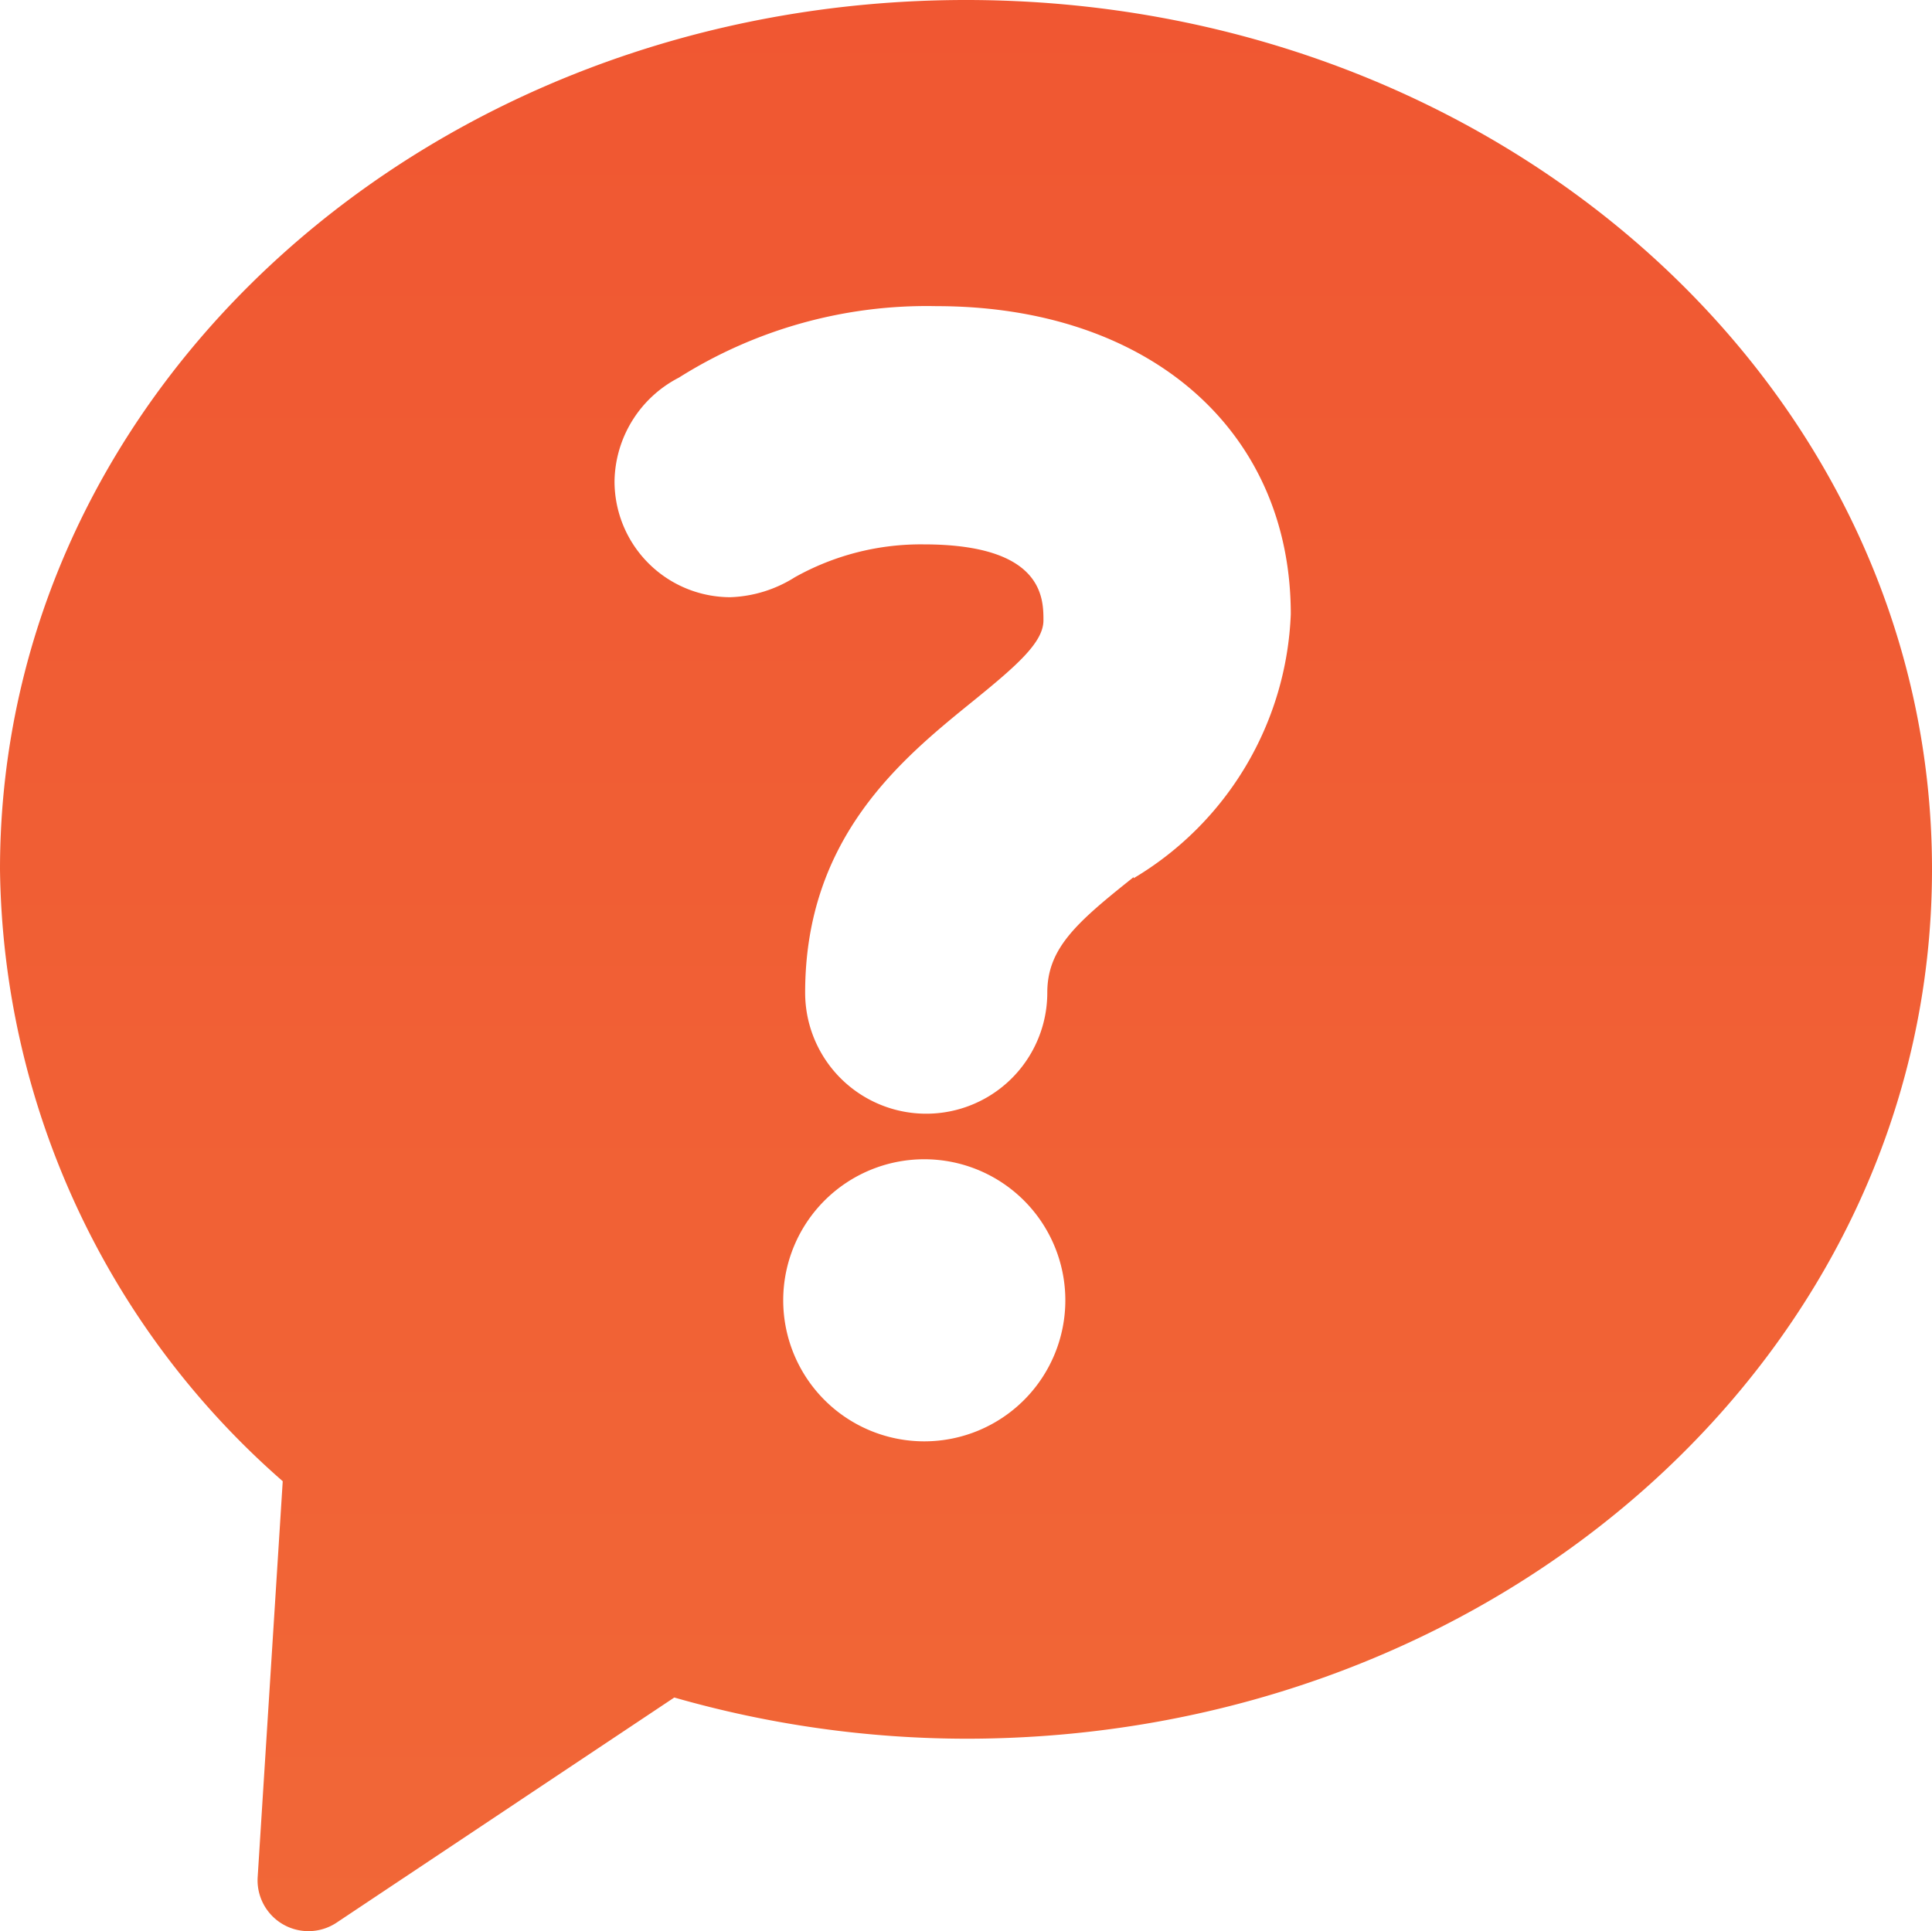
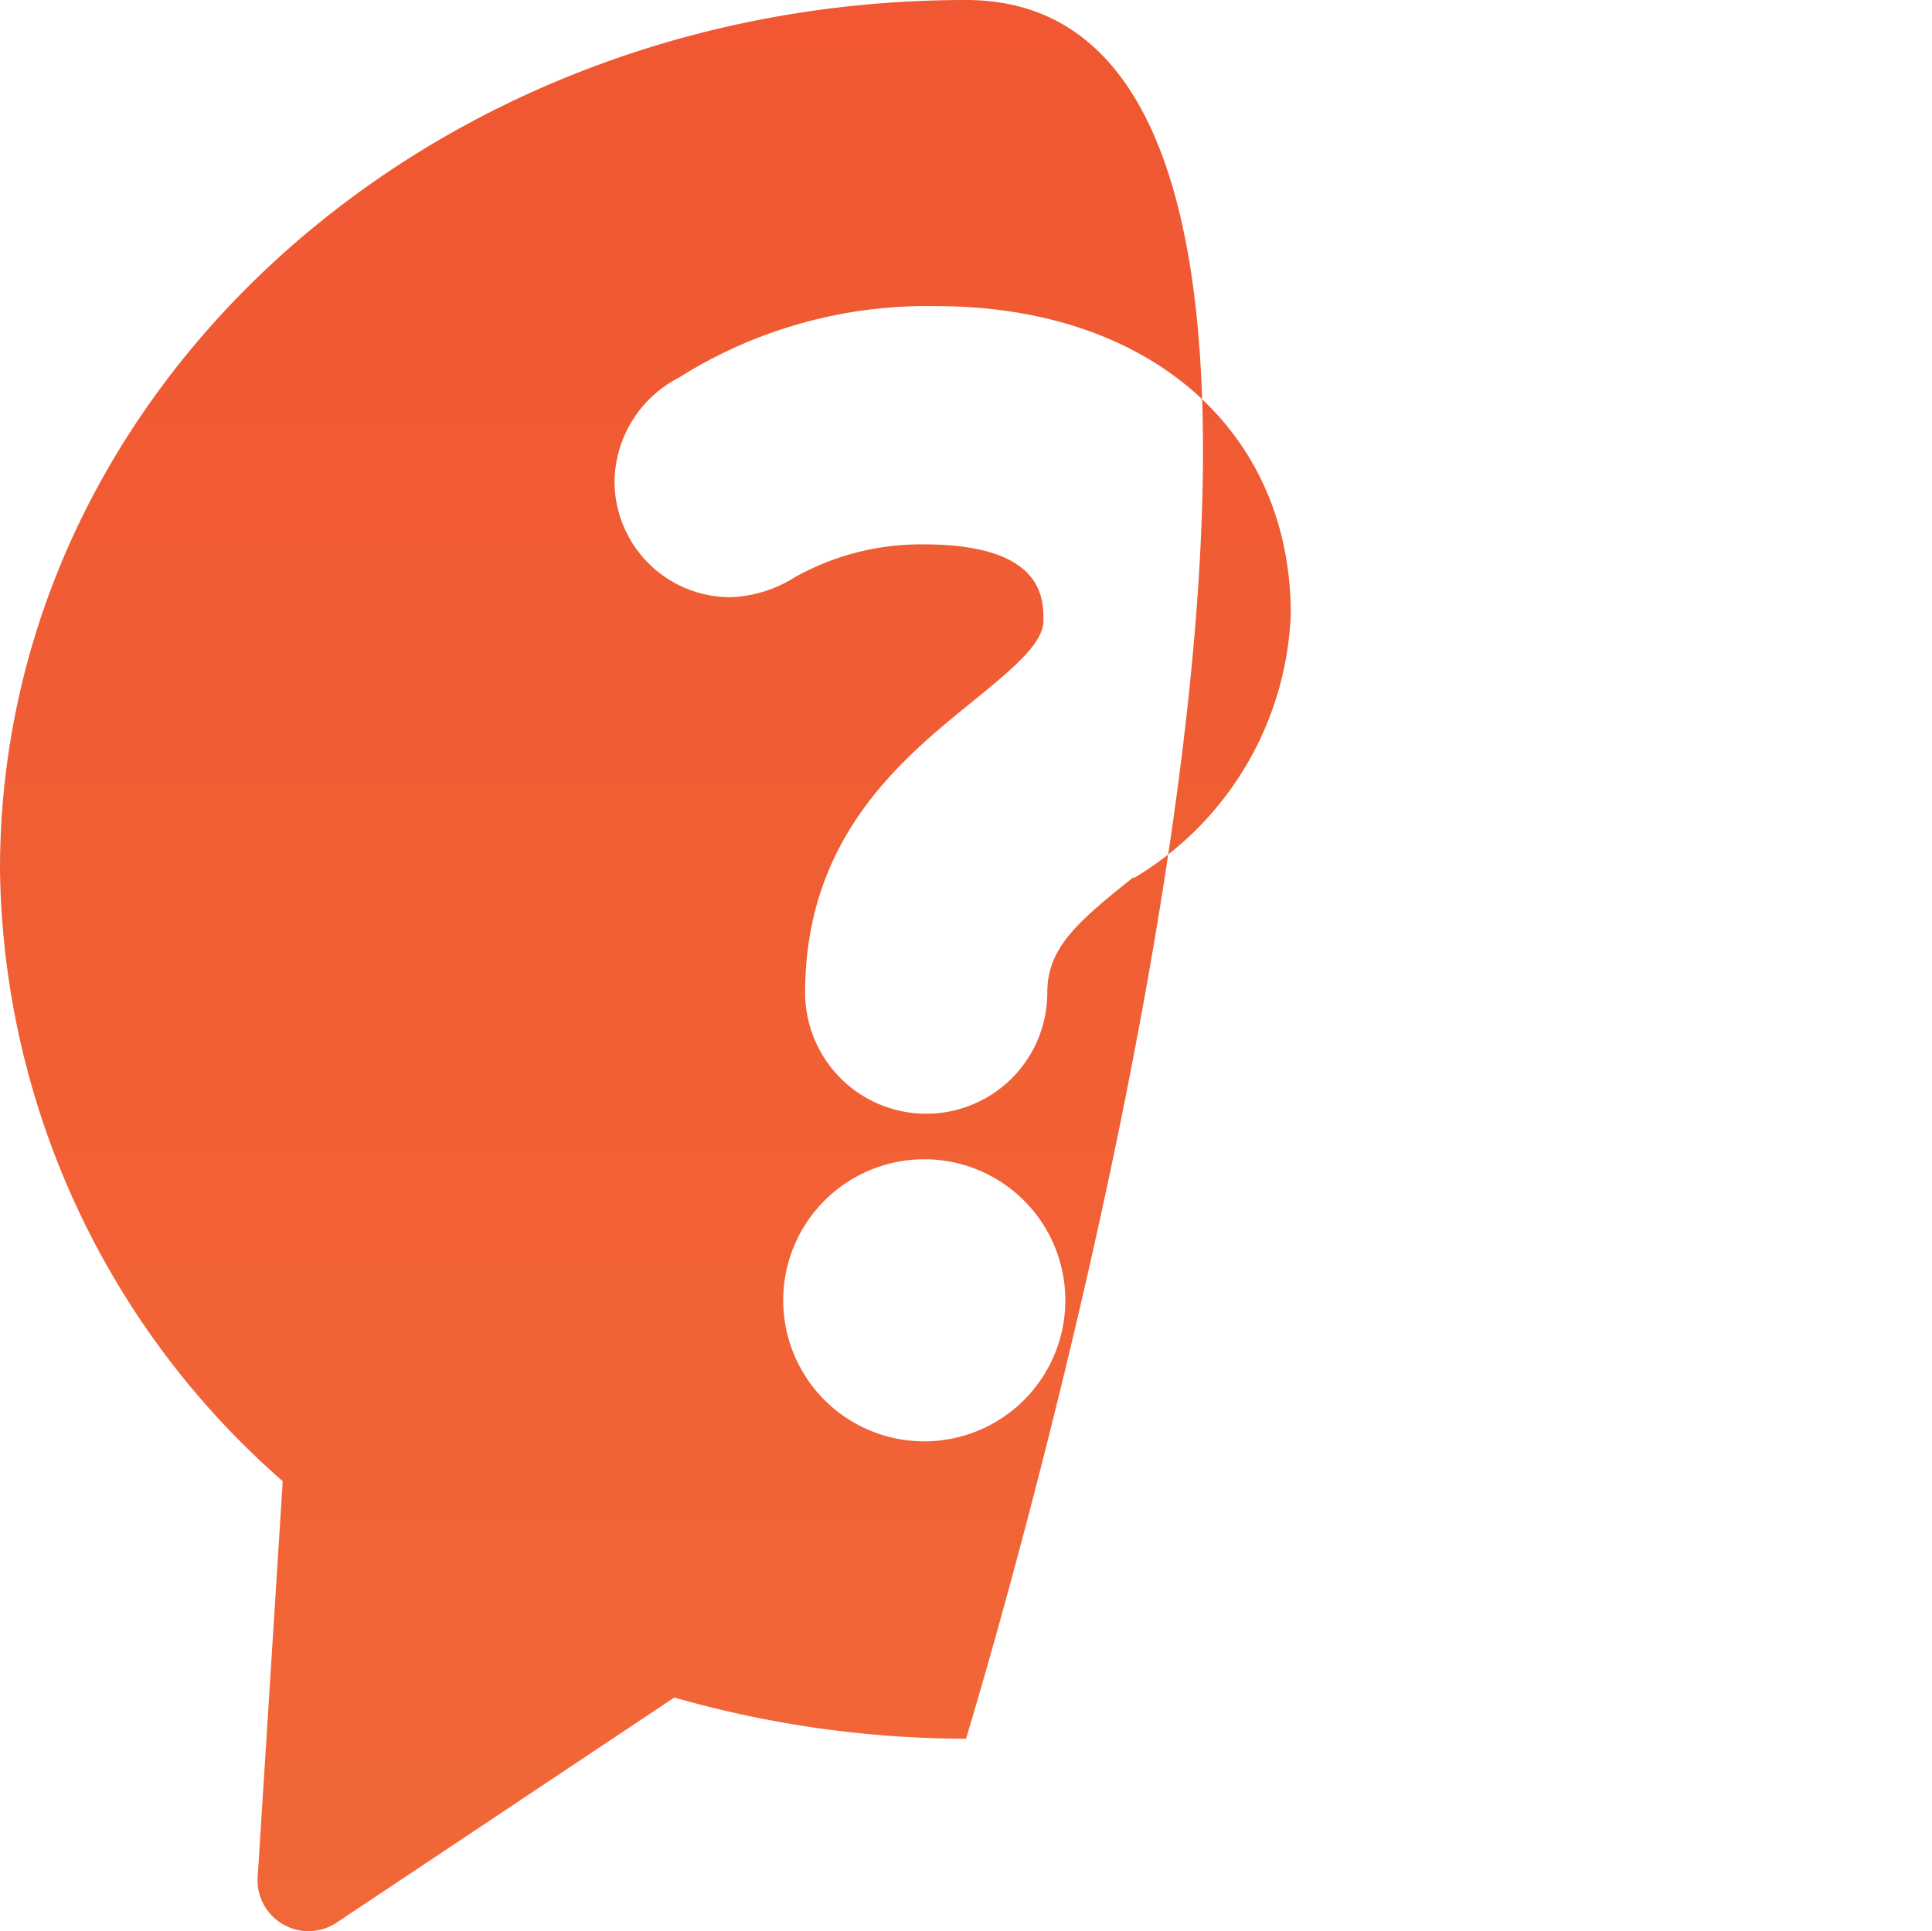
<svg xmlns="http://www.w3.org/2000/svg" width="50.17" height="50.158" viewBox="0 0 50.17 50.158">
  <defs>
    <linearGradient id="linear-gradient" x1="0.5" x2="0.5" y2="1" gradientUnits="objectBoundingBox">
      <stop offset="0" stop-color="#f05732" />
      <stop offset="1" stop-color="#f16737" />
    </linearGradient>
  </defs>
-   <path id="icon_faq" d="M2524.085,15154.938c-13.847,0-25.085,10.035-25.085,22.58a21.44,21.44,0,0,0,7.342,15.889l-.652,10.3a1.321,1.321,0,0,0,2.04,1.171l8.78-5.854a27.646,27.646,0,0,0,7.575,1.07c13.847,0,25.085-10.036,25.085-22.58S2537.932,15154.938,2524.085,15154.938Zm-1.1,37.433a3.663,3.663,0,1,1,.033,0Zm5.452-14.653c-1.472,1.172-2.241,1.841-2.241,3a3.144,3.144,0,0,1-6.288,0c0-4.031,2.509-6.072,4.348-7.562,1.154-.936,1.84-1.537,1.84-2.106s0-1.974-3.111-1.974a6.692,6.692,0,0,0-3.345.854,3.345,3.345,0,0,1-1.672.518,3.01,3.01,0,0,1-3.01-3.011h0a3.078,3.078,0,0,1,1.672-2.692,12.068,12.068,0,0,1,6.689-1.856c5.5,0,9.2,3.211,9.2,8a8.362,8.362,0,0,1-4.08,6.857Z" transform="translate(-2499 -15154.938)" fill="url(#linear-gradient)" />
+   <path id="icon_faq" d="M2524.085,15154.938c-13.847,0-25.085,10.035-25.085,22.58a21.44,21.44,0,0,0,7.342,15.889l-.652,10.3a1.321,1.321,0,0,0,2.04,1.171l8.78-5.854a27.646,27.646,0,0,0,7.575,1.07S2537.932,15154.938,2524.085,15154.938Zm-1.1,37.433a3.663,3.663,0,1,1,.033,0Zm5.452-14.653c-1.472,1.172-2.241,1.841-2.241,3a3.144,3.144,0,0,1-6.288,0c0-4.031,2.509-6.072,4.348-7.562,1.154-.936,1.84-1.537,1.84-2.106s0-1.974-3.111-1.974a6.692,6.692,0,0,0-3.345.854,3.345,3.345,0,0,1-1.672.518,3.01,3.01,0,0,1-3.01-3.011h0a3.078,3.078,0,0,1,1.672-2.692,12.068,12.068,0,0,1,6.689-1.856c5.5,0,9.2,3.211,9.2,8a8.362,8.362,0,0,1-4.08,6.857Z" transform="translate(-2499 -15154.938)" fill="url(#linear-gradient)" />
</svg>